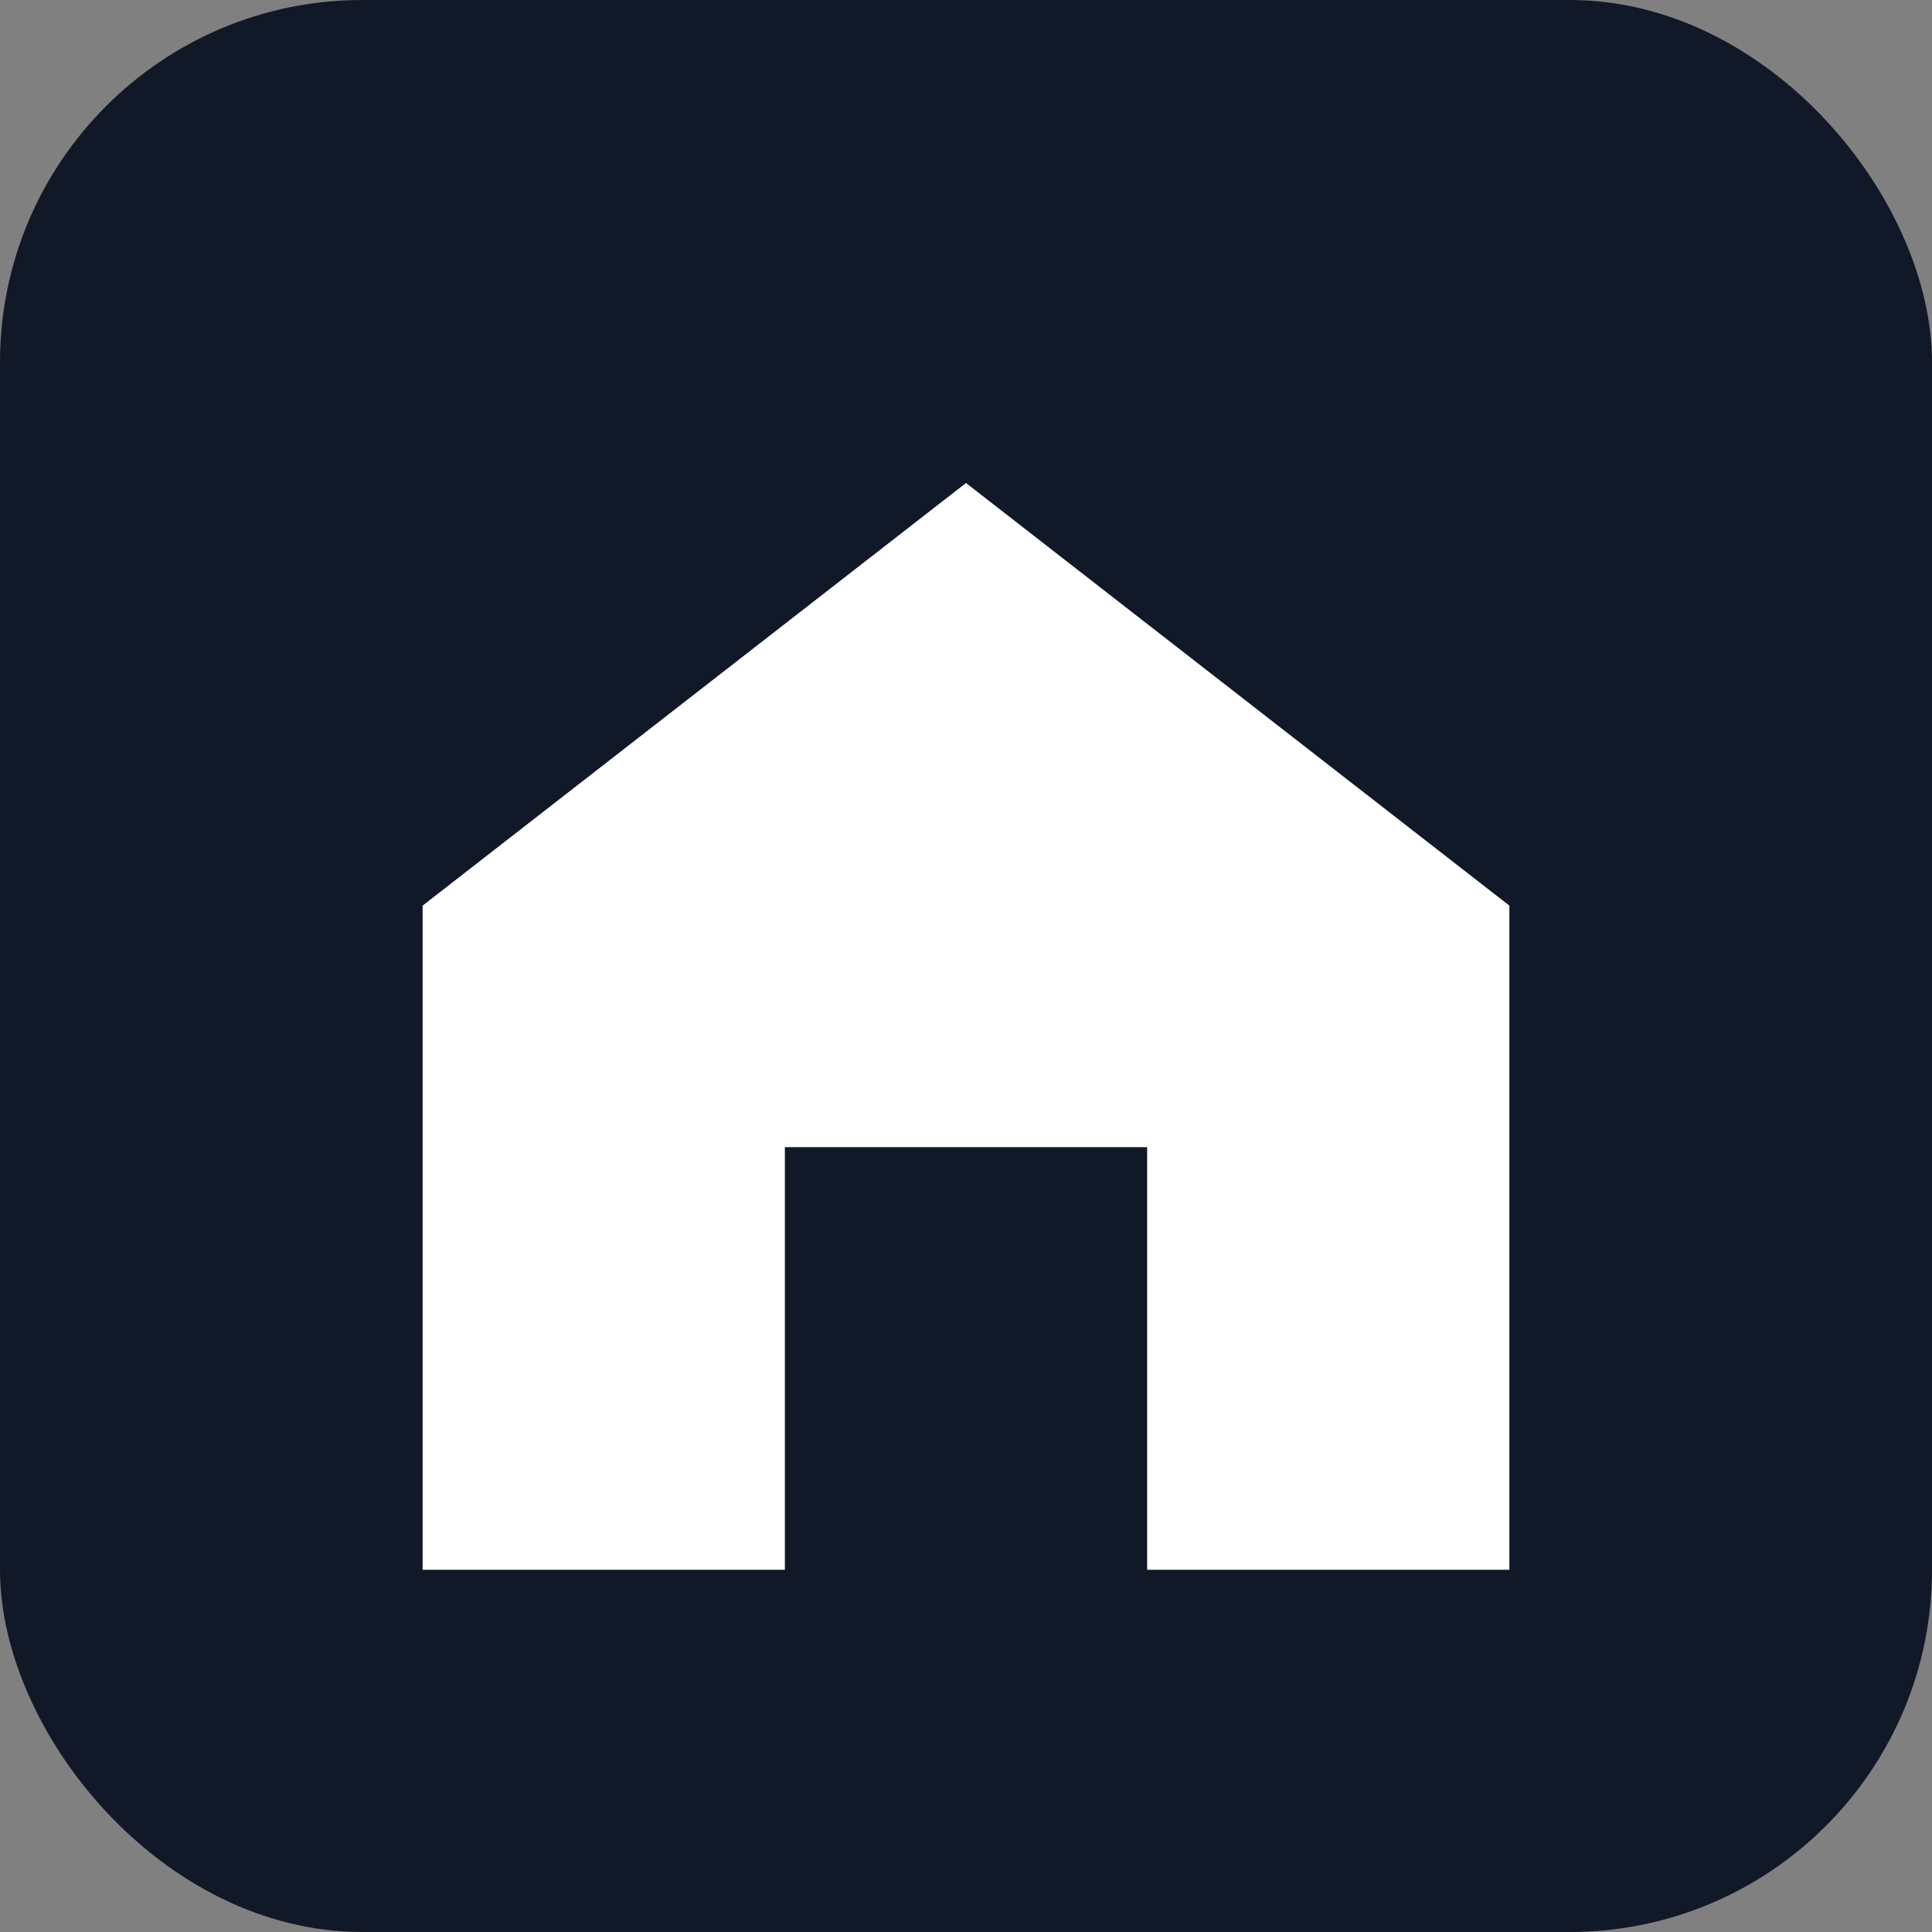
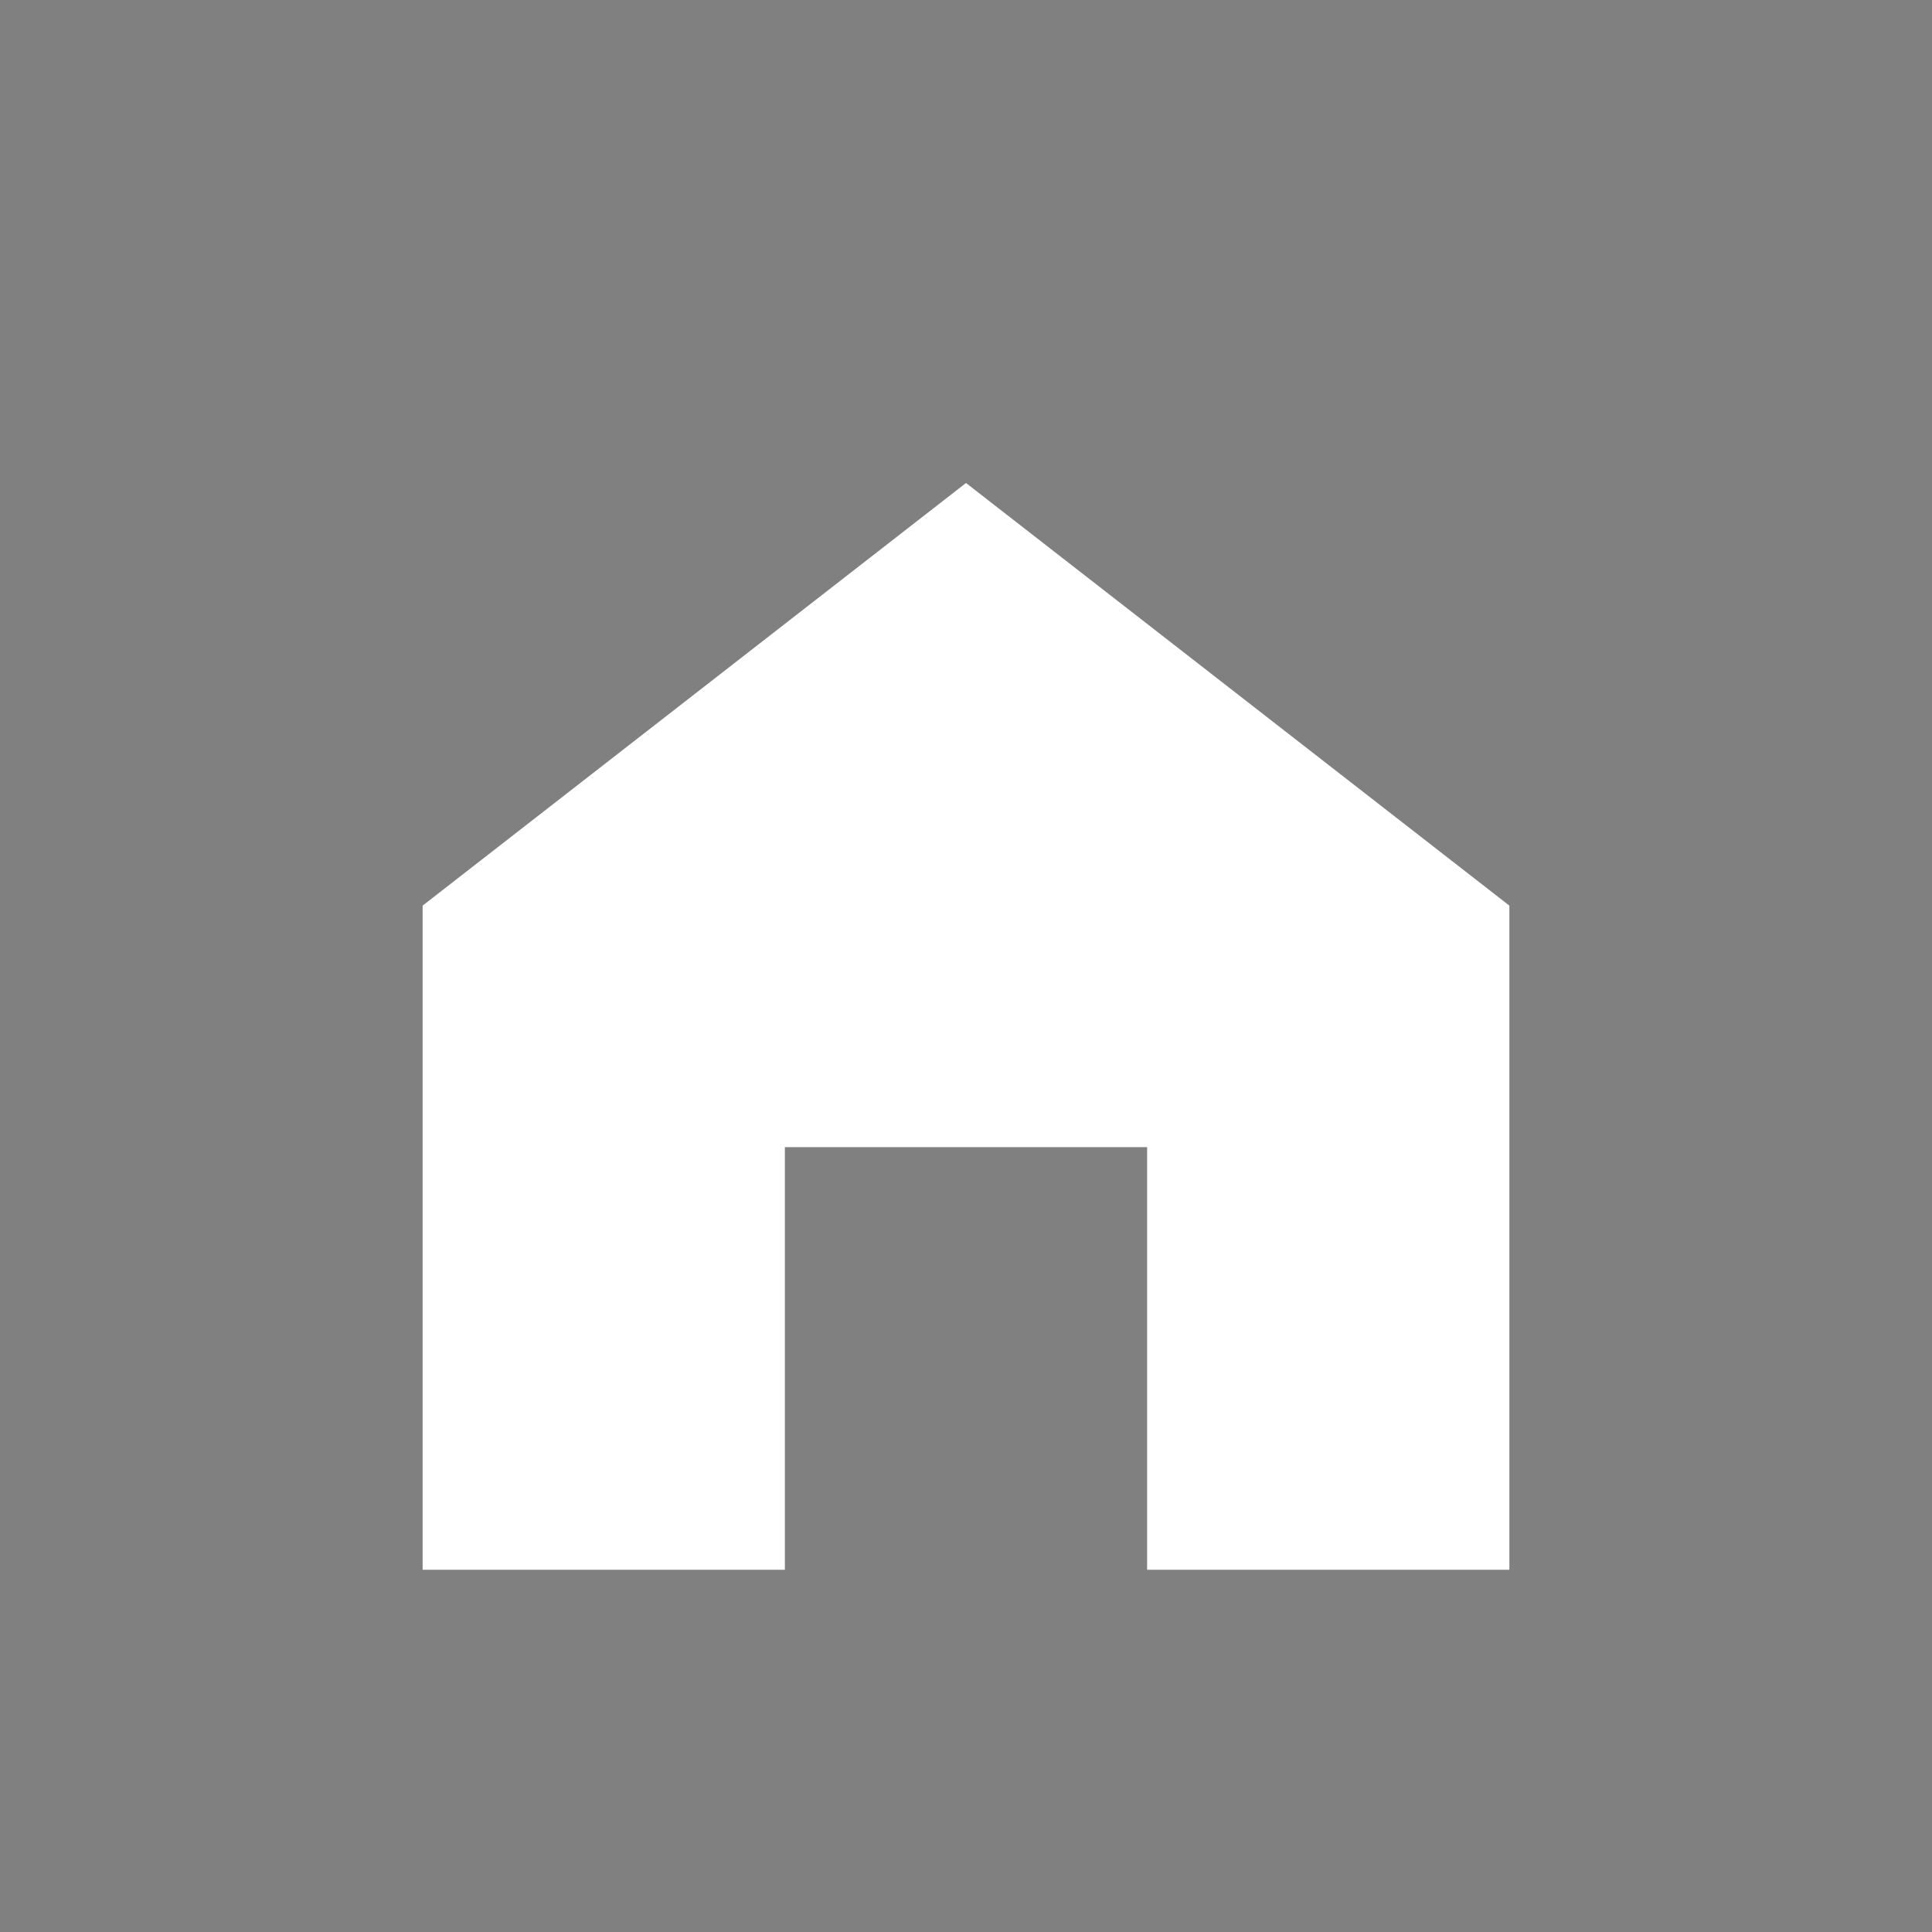
<svg xmlns="http://www.w3.org/2000/svg" viewBox="0 0 64 64">
  <rect x="0" y="0" width="64" height="64" fill="#808080" stroke="none" />
-   <rect width="64" height="64" rx="12" fill="#111827" />
  <path d="M14 30 L32 16 L50 30 V52 H38 V38 H26 V52 H14 Z" fill="#ffffff" />
</svg>